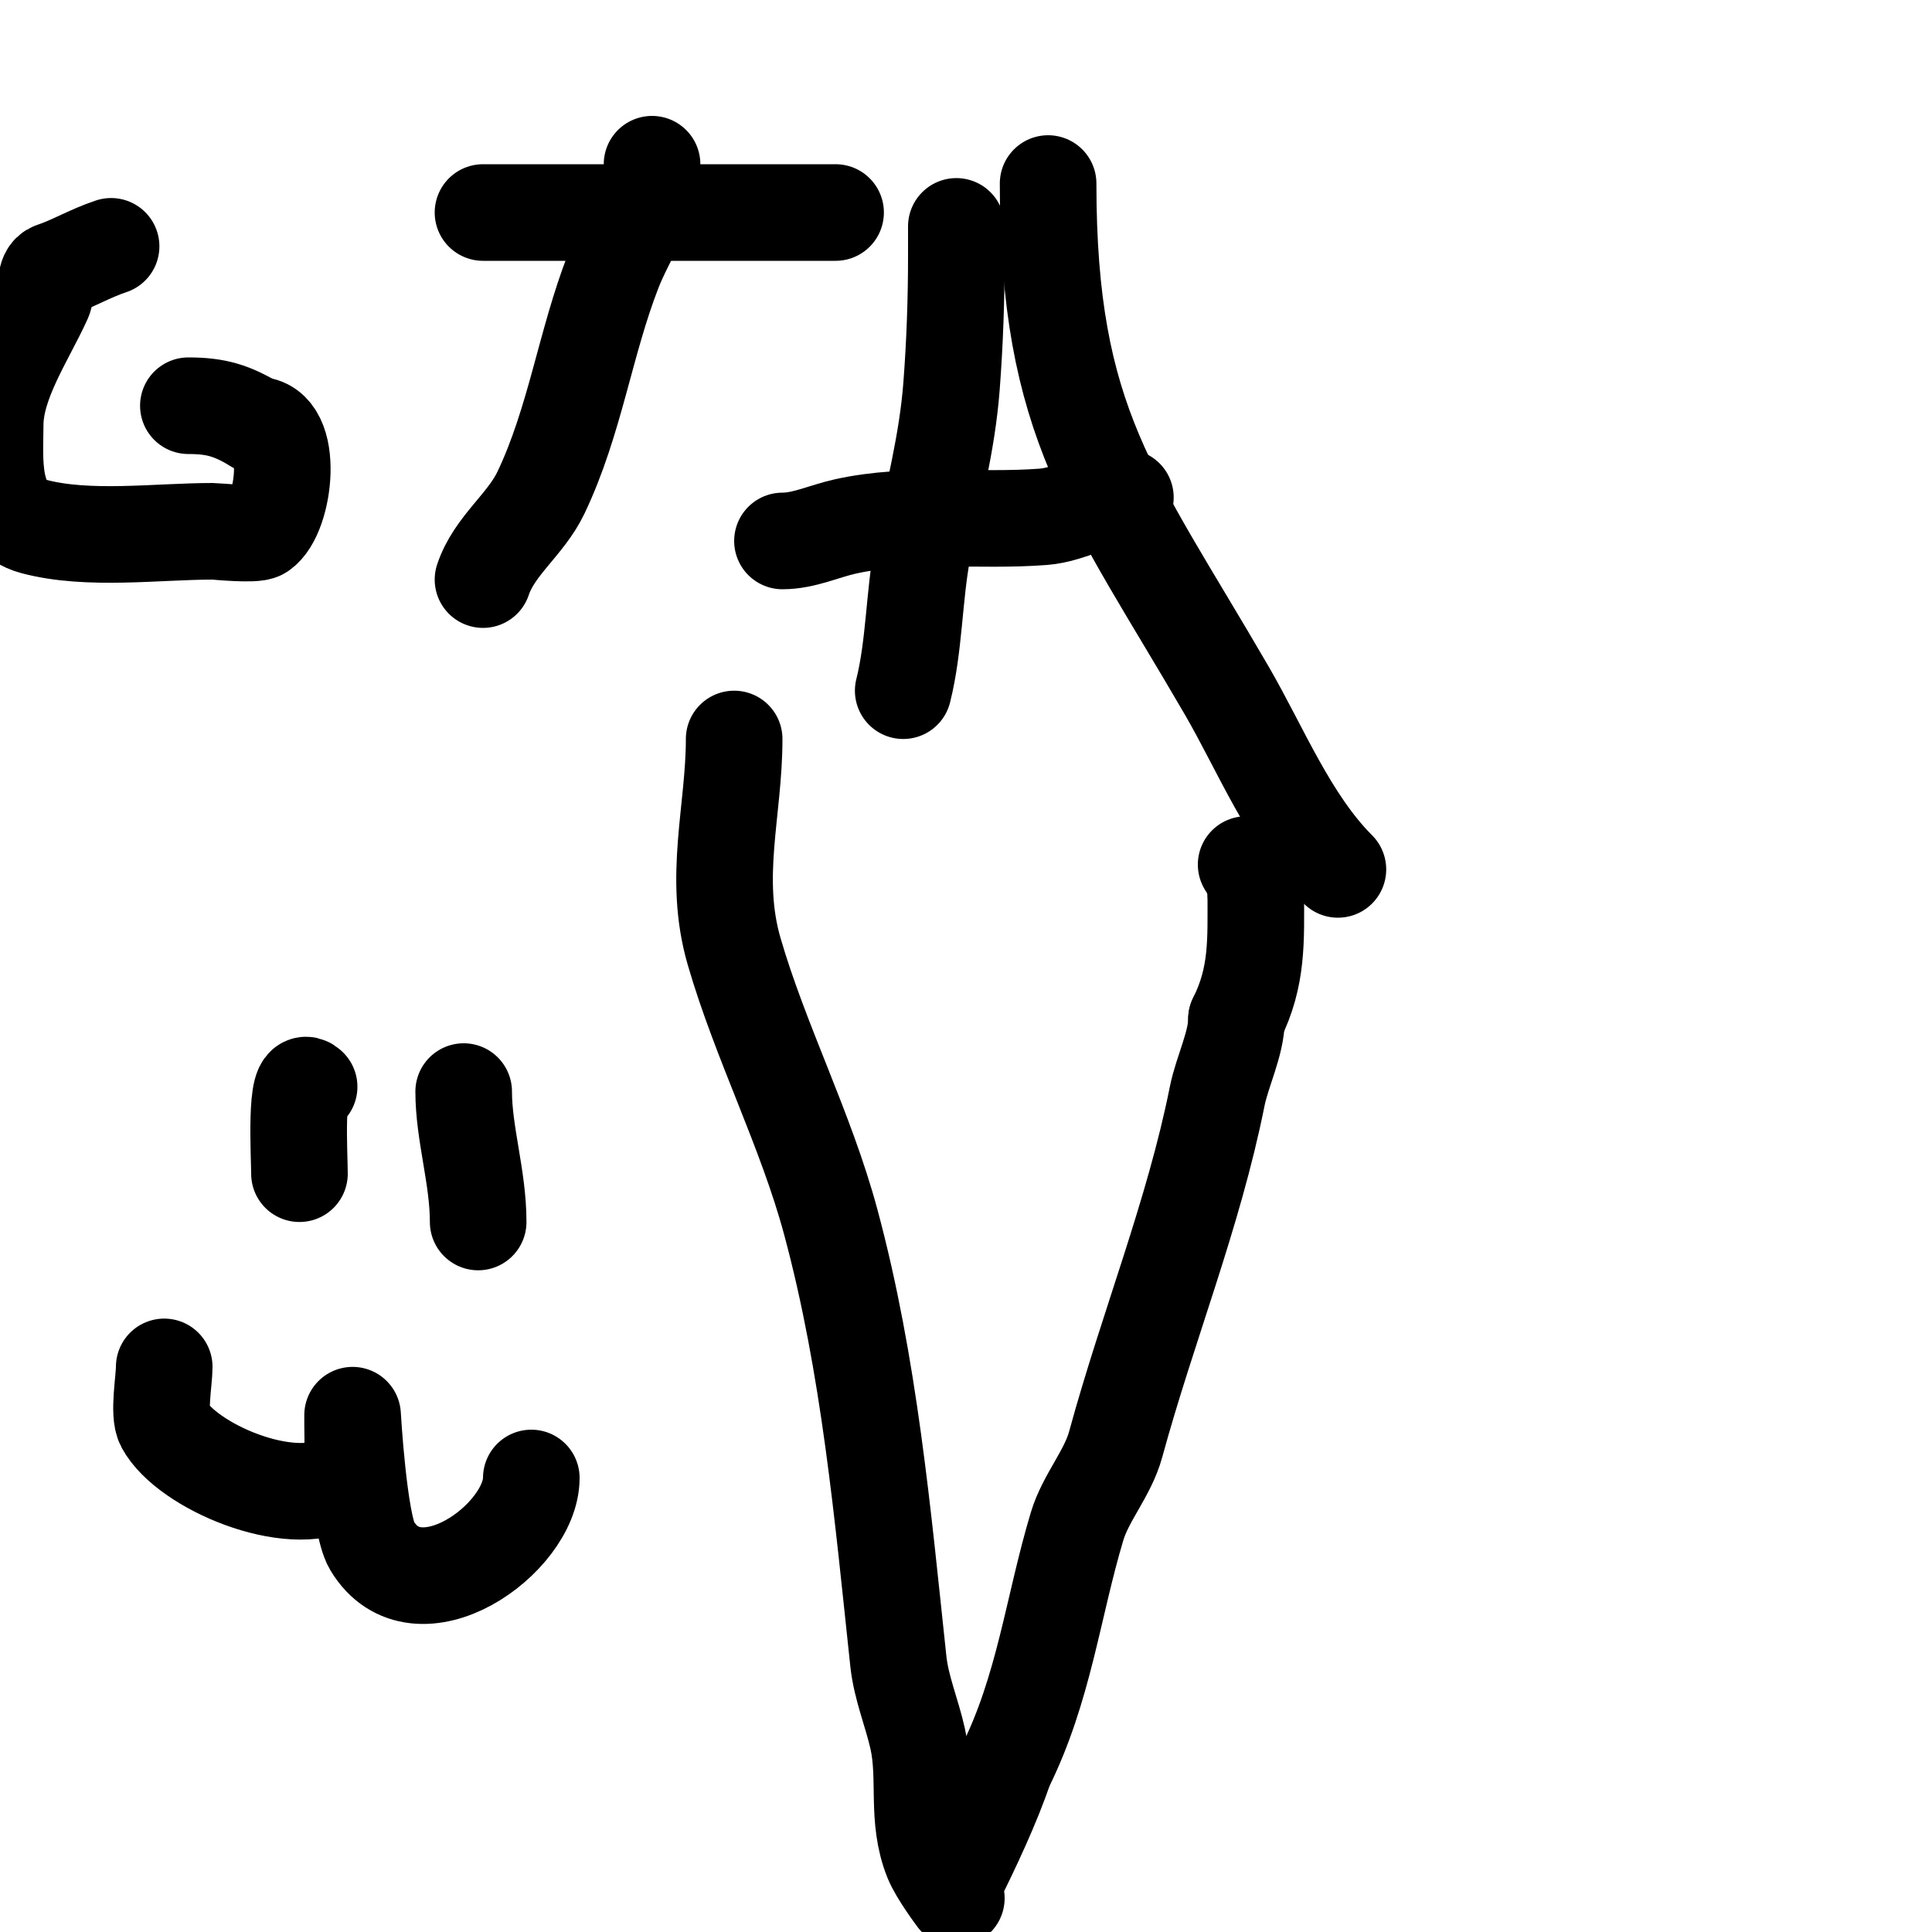
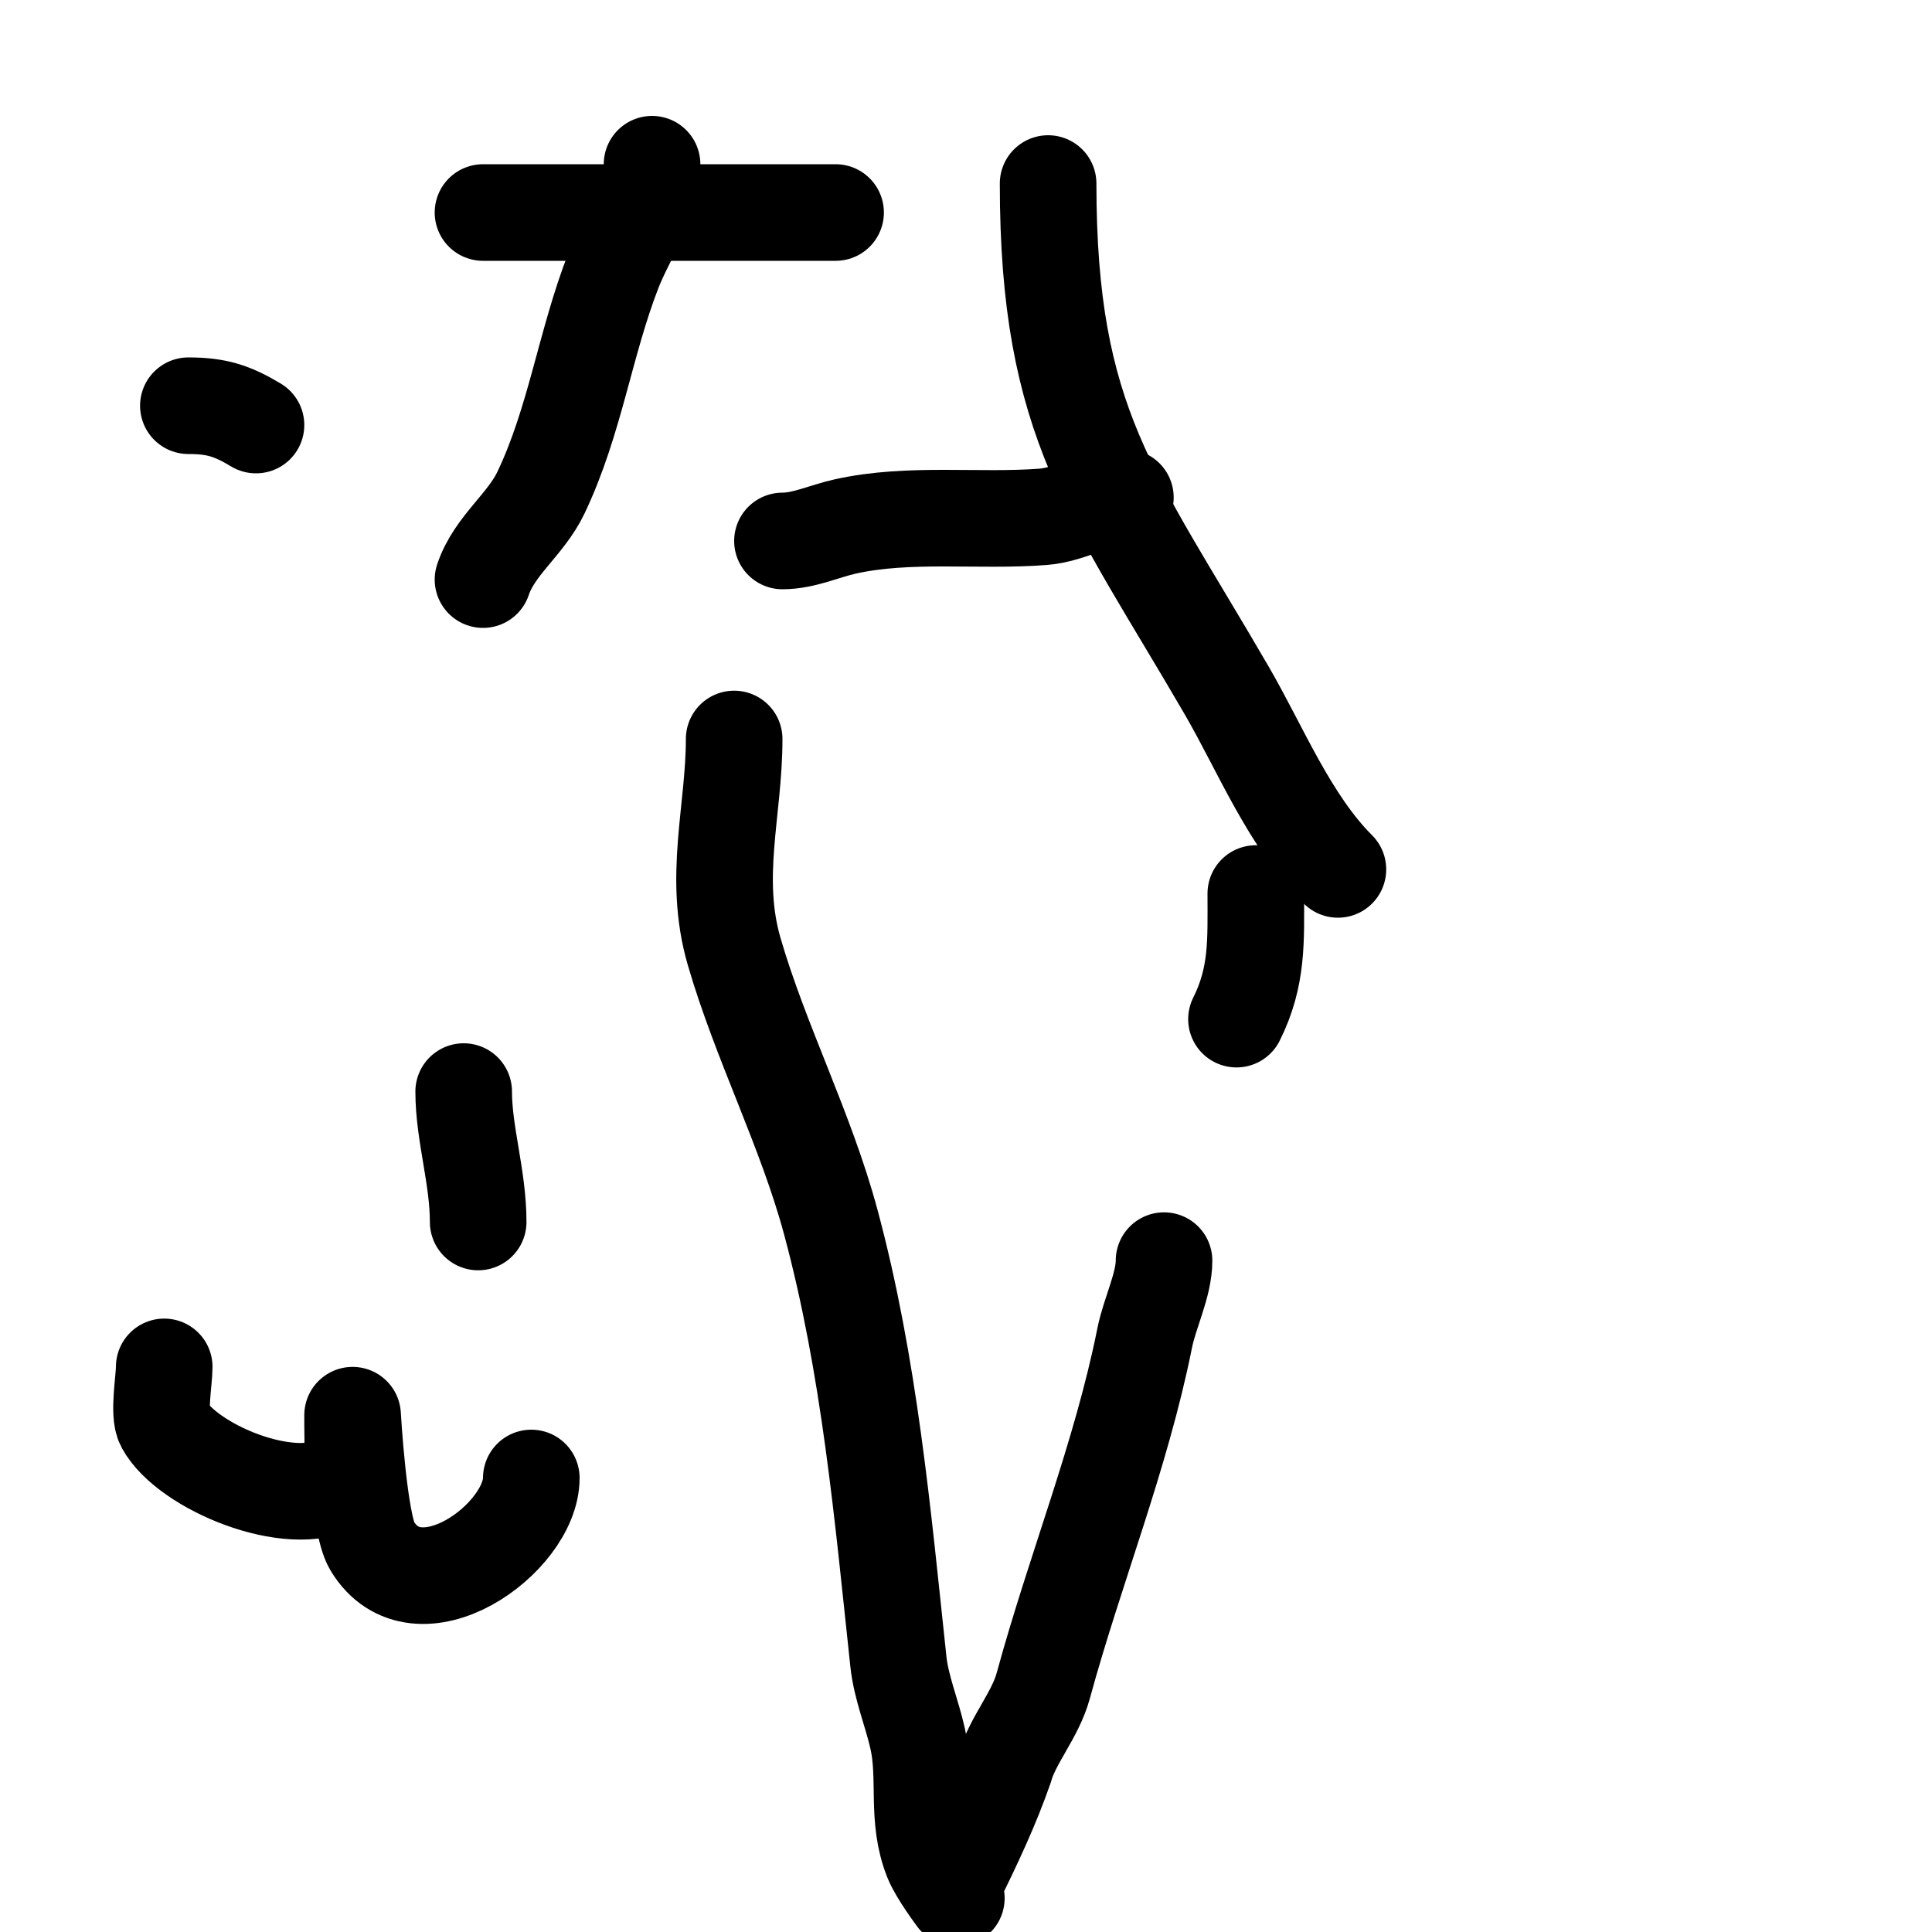
<svg xmlns="http://www.w3.org/2000/svg" viewBox="0 0 400 400" version="1.1">
  <g fill="none" stroke="#000000" stroke-width="20" stroke-linecap="round" stroke-linejoin="round">
-     <path d="M23,51c-4.405,1.468 -8.052,3.684 -12,5c-2,0.667 -1.128,4.081 -2,6c-3.621,7.967 -10,17.206 -10,26c0,6.881 -1.3,18.52 8,21c11.258,3.002 25.518,1 37,1c0.878,0 8.74,0.84 10,0c5.024,-3.35 7.142,-22 -1,-22" />
    <path d="M53,88c-4.901,-2.94 -8.14,-4 -14,-4" />
    <path d="M135,34c0,7.889 -5.273,14.989 -8,22c-5.886,15.136 -7.923,31.139 -15,46c-3.156,6.629 -9.658,10.975 -12,18" />
    <path d="M100,44c24.333,0 48.667,0 73,0" />
-     <path d="M198,48c0,-3.476 0,1.524 0,5c0,9.006 -0.309,18.02 -1,27c-0.915,11.9 -3.822,22.386 -6,34c-1.792,9.558 -1.674,19.696 -4,29" />
    <path d="M217,38c0,49.741 13.307,64.196 37,105c6.971,12.006 12.922,26.922 23,37" />
    <path d="M162,112c4.447,0 8.659,-2.035 13,-3c13.314,-2.959 27.522,-0.963 41,-2c5.698,-0.438 10.77,-4 17,-4" />
    <path d="M152,153c0,14.88 -4.471,28.602 0,44c5.456,18.793 14.863,36.918 20,56c8.036,29.848 10.725,60.436 14,91c0.586,5.466 2.807,10.633 4,16c1.853,8.341 -0.405,16.488 3,25c1.168,2.92 5,8 5,8c0,0 -0.596,-2.807 0,-4c3.044,-6.088 7.488,-15.464 10,-23" />
-     <path d="M208,366c8.176,-16.352 9.99,-33.301 15,-50c1.792,-5.973 6.335,-10.894 8,-17c6.578,-24.121 16.103,-47.514 21,-72c1.044,-5.222 4,-10.946 4,-16" />
+     <path d="M208,366c1.792,-5.973 6.335,-10.894 8,-17c6.578,-24.121 16.103,-47.514 21,-72c1.044,-5.222 4,-10.946 4,-16" />
    <path d="M256,211c4.42,-8.84 4,-16.324 4,-26" />
-     <path d="M260,185c0,-2.108 -0.831,-4.246 -2,-6" />
-     <path d="M37,238" />
-     <path d="M64,225c-3.016,-3.016 -2,14.502 -2,18" />
    <path d="M96,226c0,8.722 3,17.712 3,27" />
    <path d="M34,283c0,2.78 -1.258,9.693 0,12c4.706,8.628 26.125,17.643 36,12c3.598,-2.056 3,-8.556 3,-12c0,-0.667 0,-2 0,-2c0,0 1.274,22.457 4,27c9.326,15.544 33,-1.422 33,-14" />
    <path d="M110,306" />
  </g>
</svg>